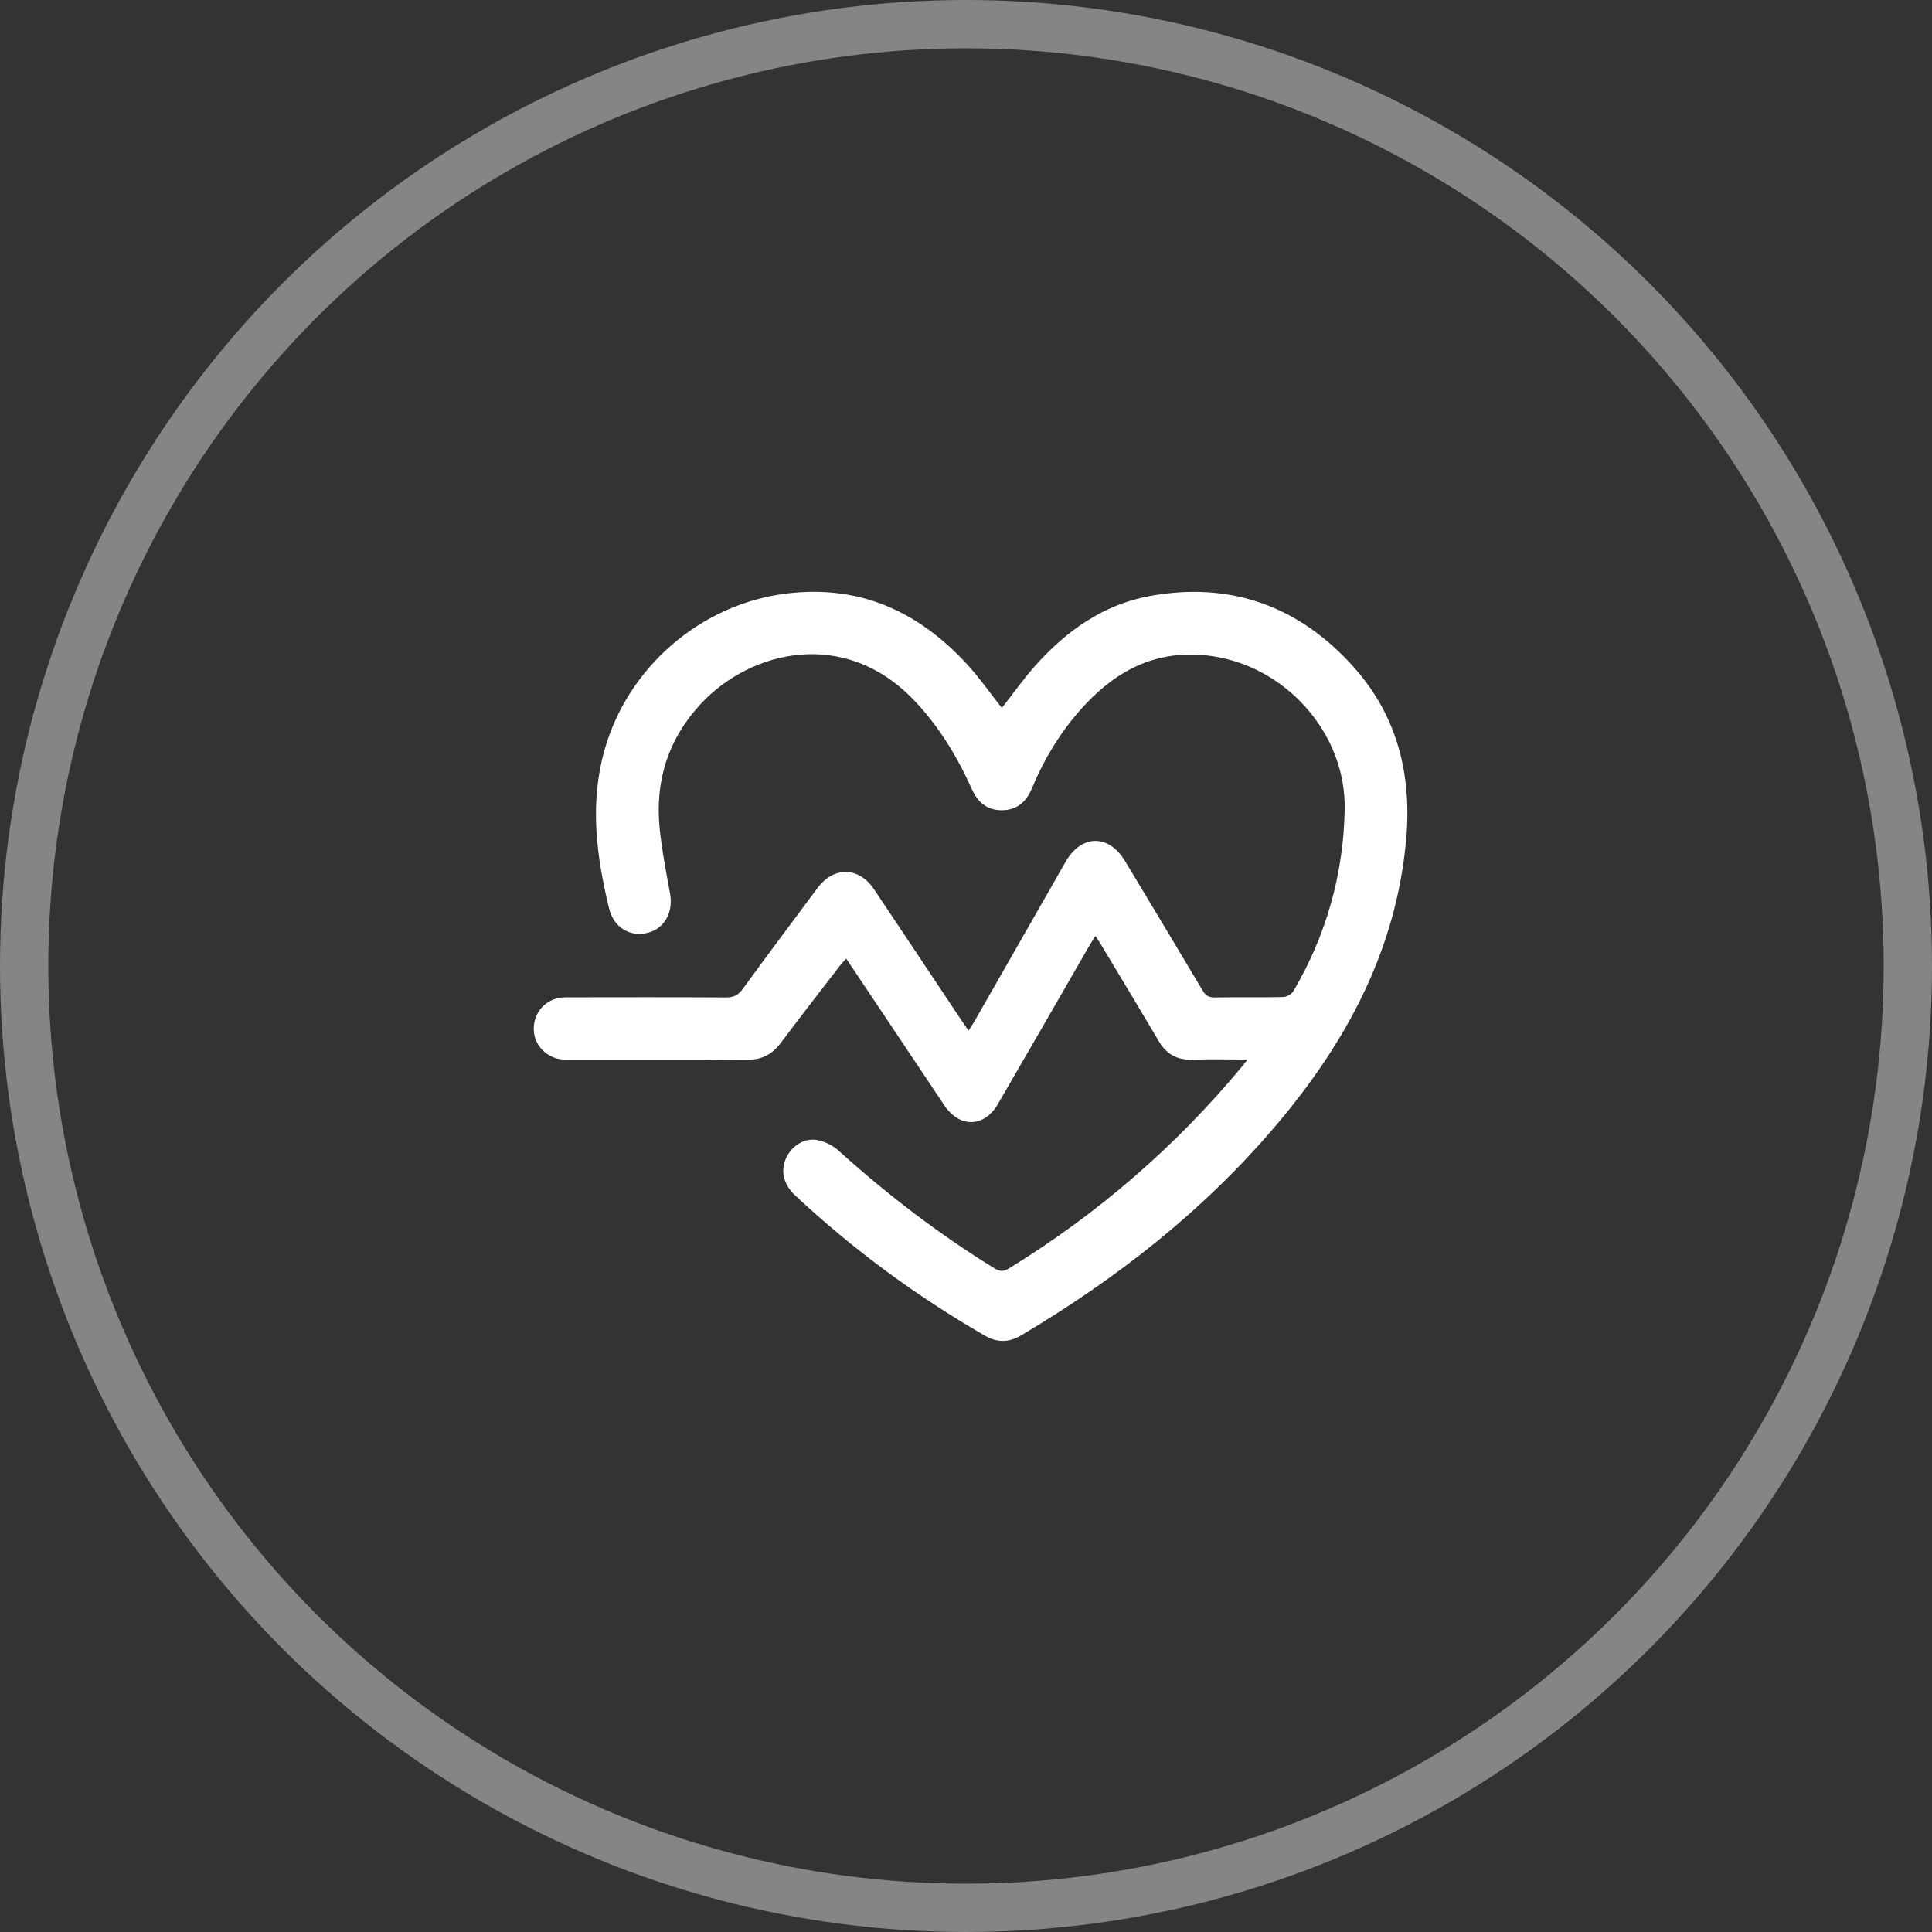
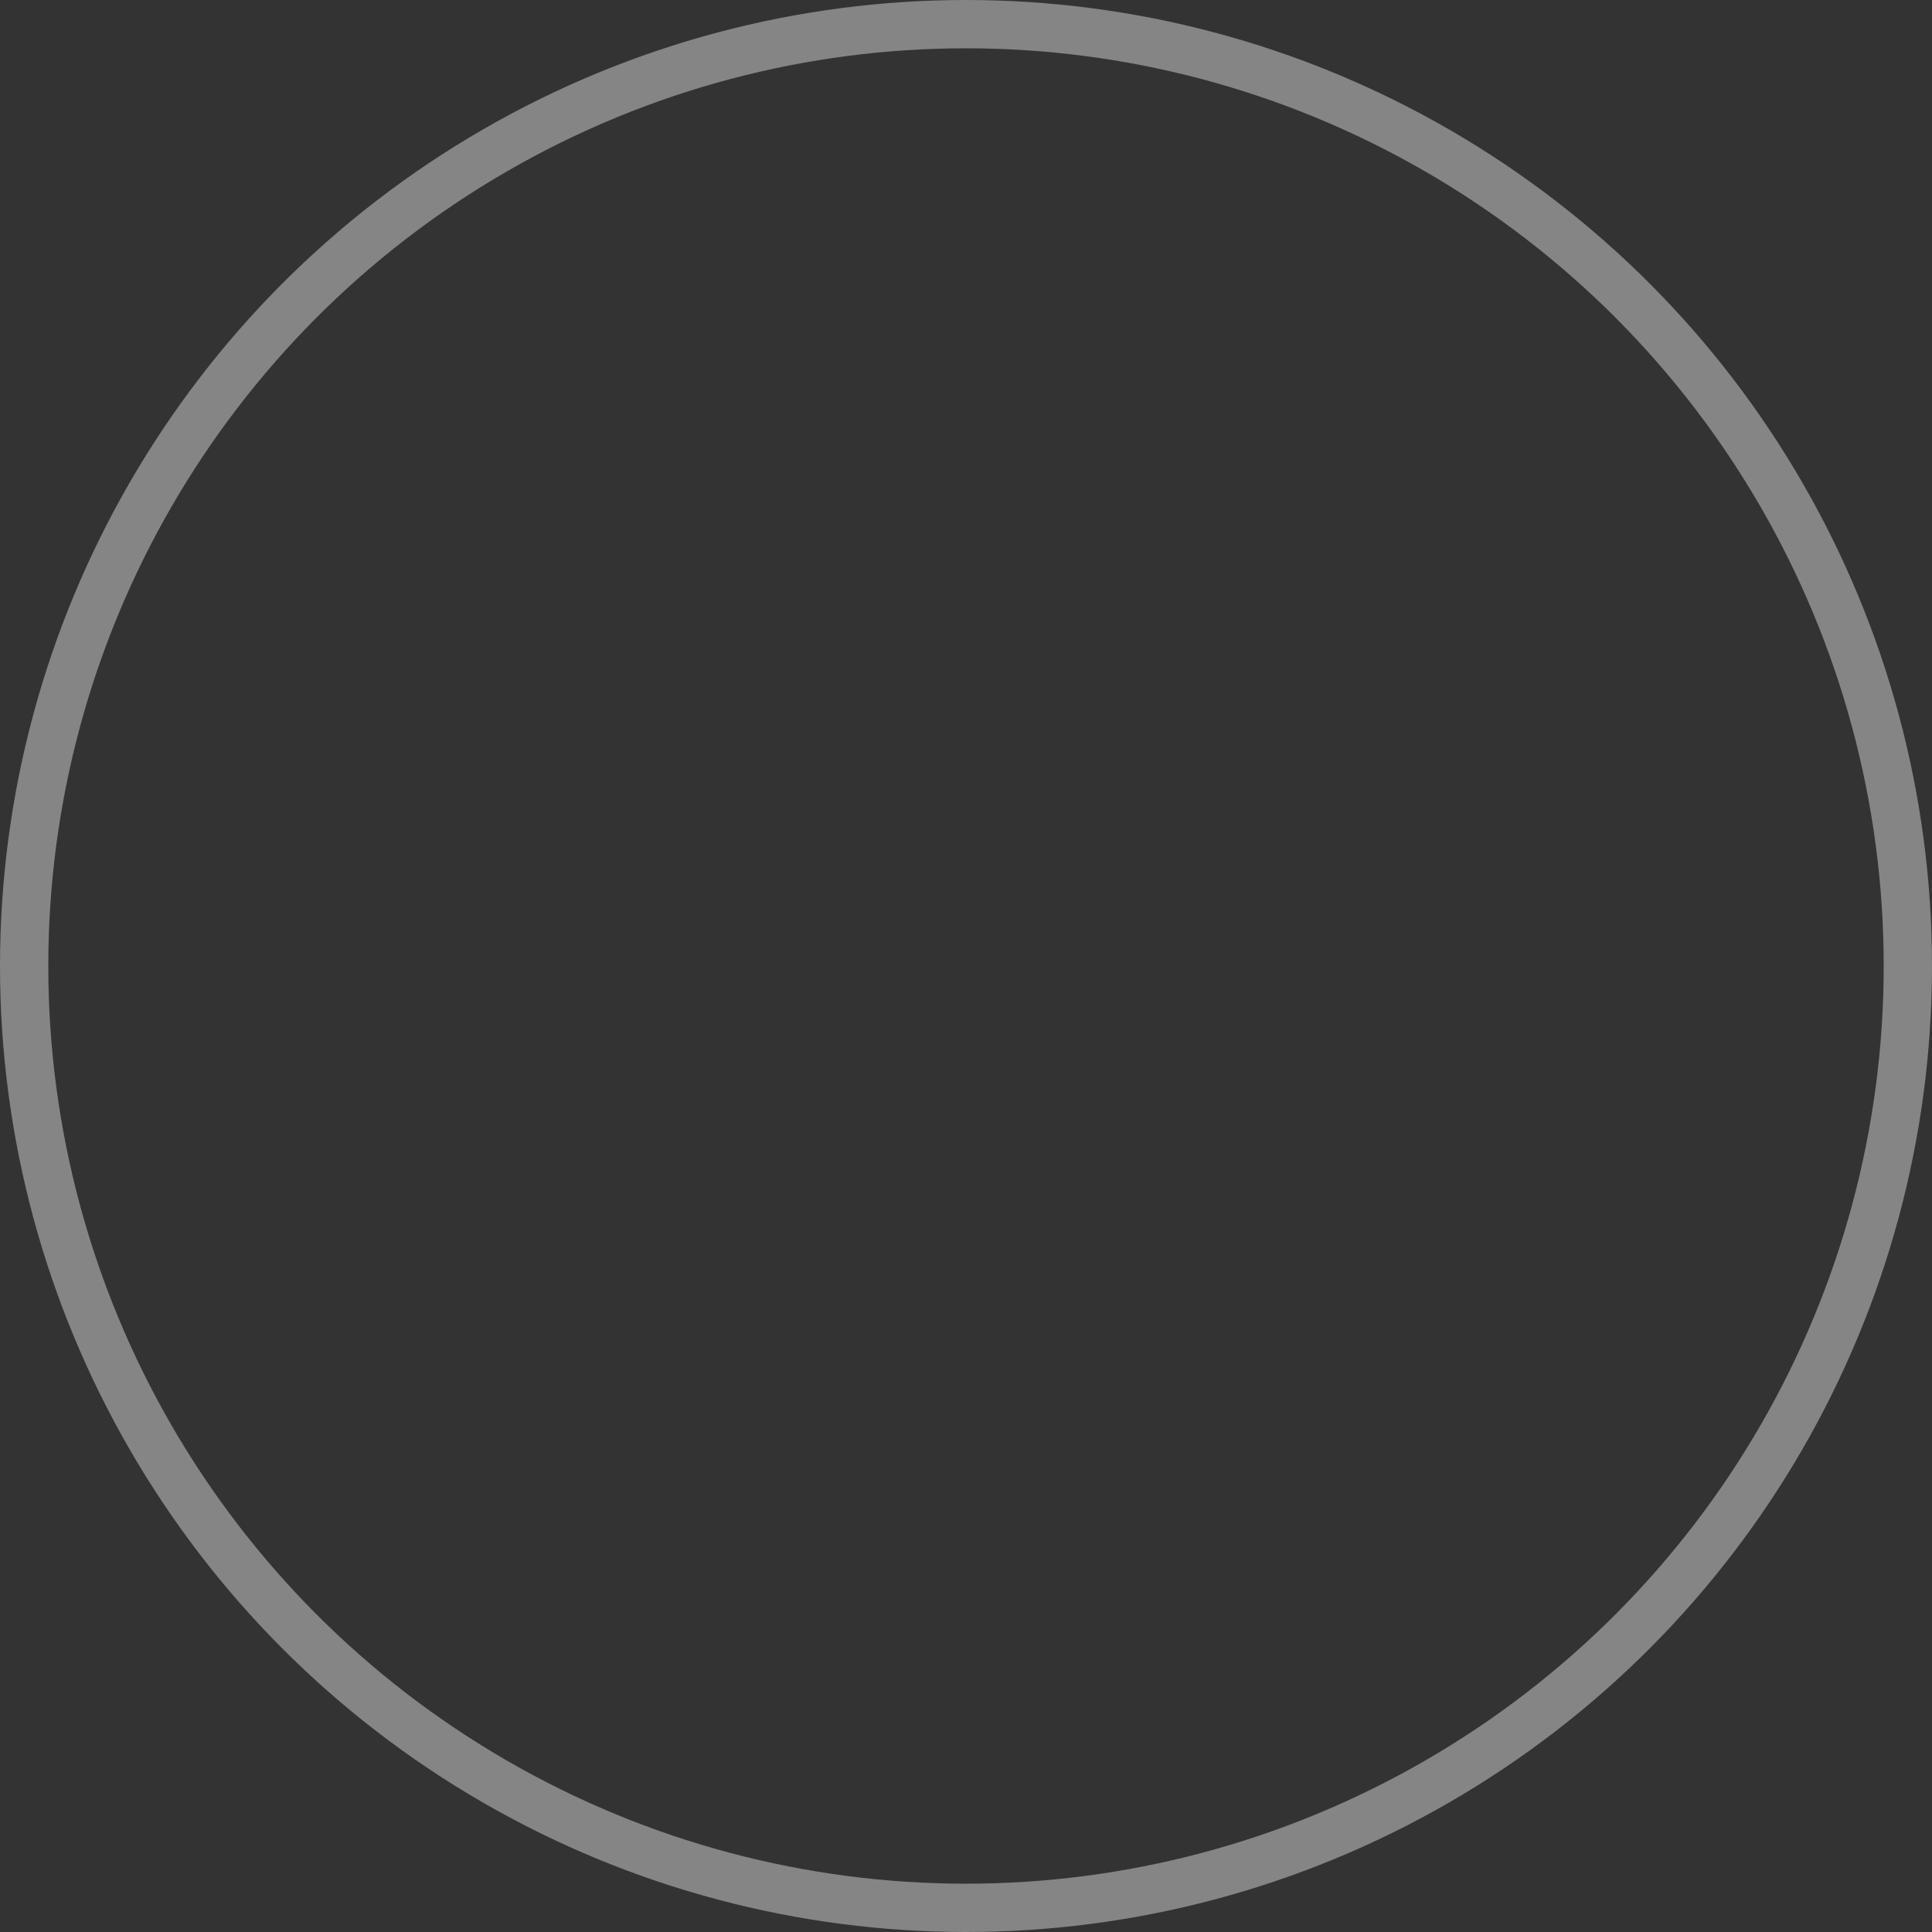
<svg xmlns="http://www.w3.org/2000/svg" width="80" height="80" viewBox="0 0 80 80" fill="none">
  <rect x="0" y="0" width="80" height="80" fill="#333333" stroke="none" />
-   <path d="M51.661 43.873C50.837 43.873 50.1 43.853 49.362 43.877C48.728 43.899 48.291 43.64 47.974 43.099C47.19 41.768 46.39 40.447 45.595 39.121C45.528 39.01 45.453 38.902 45.357 38.756C45.259 38.912 45.182 39.029 45.11 39.154C43.849 41.34 42.592 43.532 41.321 45.715C40.757 46.686 39.75 46.712 39.118 45.792C39.104 45.771 39.09 45.746 39.073 45.725C37.833 43.87 36.593 42.016 35.354 40.161C35.258 40.017 35.162 39.875 35.037 39.69C34.928 39.815 34.84 39.906 34.763 40.007C33.951 41.062 33.134 42.114 32.336 43.178C31.978 43.657 31.548 43.887 30.933 43.882C28.418 43.861 25.903 43.877 23.387 43.873C22.751 43.873 22.203 43.392 22.116 42.794C22.025 42.143 22.39 41.542 23.015 41.353C23.178 41.302 23.359 41.297 23.532 41.297C25.71 41.295 27.89 41.288 30.071 41.302C30.393 41.302 30.578 41.196 30.76 40.944C31.781 39.544 32.819 38.153 33.857 36.764C34.53 35.865 35.568 35.889 36.192 36.824C37.389 38.609 38.578 40.401 39.772 42.191C39.868 42.335 39.969 42.477 40.106 42.679C40.199 42.53 40.276 42.414 40.346 42.297C41.607 40.094 42.864 37.888 44.125 35.685C44.778 34.544 45.907 34.53 46.585 35.654C47.659 37.437 48.733 39.222 49.797 41.011C49.919 41.218 50.054 41.307 50.304 41.302C51.246 41.285 52.187 41.307 53.129 41.285C53.278 41.283 53.485 41.165 53.559 41.038C54.919 38.719 55.628 36.207 55.681 33.526C55.745 30.342 53.196 27.522 50.032 27.147C47.789 26.881 46.1 27.829 44.69 29.446C43.861 30.395 43.219 31.464 42.736 32.627C42.506 33.184 42.131 33.542 41.497 33.55C40.865 33.557 40.483 33.213 40.235 32.661C39.63 31.318 38.876 30.071 37.85 28.997C34.967 25.977 31.073 26.933 29.016 29.148C27.666 30.602 27.118 32.341 27.315 34.301C27.407 35.207 27.582 36.103 27.745 37.002C27.887 37.783 27.51 38.462 26.801 38.631C26.076 38.804 25.413 38.402 25.223 37.624C24.697 35.464 24.411 33.29 25.021 31.094C25.987 27.613 29.035 25.011 32.56 24.577C35.596 24.202 38.03 25.317 40.043 27.505C40.567 28.075 41.009 28.716 41.485 29.314C41.946 28.728 42.386 28.101 42.892 27.536C44.171 26.114 45.691 25.033 47.599 24.682C50.953 24.065 53.797 25.096 56.053 27.62C57.876 29.66 58.472 32.108 58.222 34.808C57.804 39.342 55.765 43.128 52.891 46.535C49.886 50.097 46.268 52.932 42.273 55.301C41.778 55.594 41.288 55.601 40.786 55.31C37.946 53.67 35.32 51.738 32.922 49.497C32.447 49.052 32.312 48.492 32.545 47.966C32.766 47.462 33.292 47.109 33.84 47.207C34.15 47.263 34.482 47.426 34.717 47.64C36.728 49.456 38.868 51.097 41.177 52.519C41.405 52.661 41.557 52.661 41.785 52.519C45.473 50.251 48.699 47.457 51.462 44.125C51.512 44.065 51.558 44.002 51.659 43.873H51.661Z" fill="white" />
  <circle cx="40" cy="40" r="39" stroke="white" stroke-opacity="0.4" stroke-width="2" />
</svg>